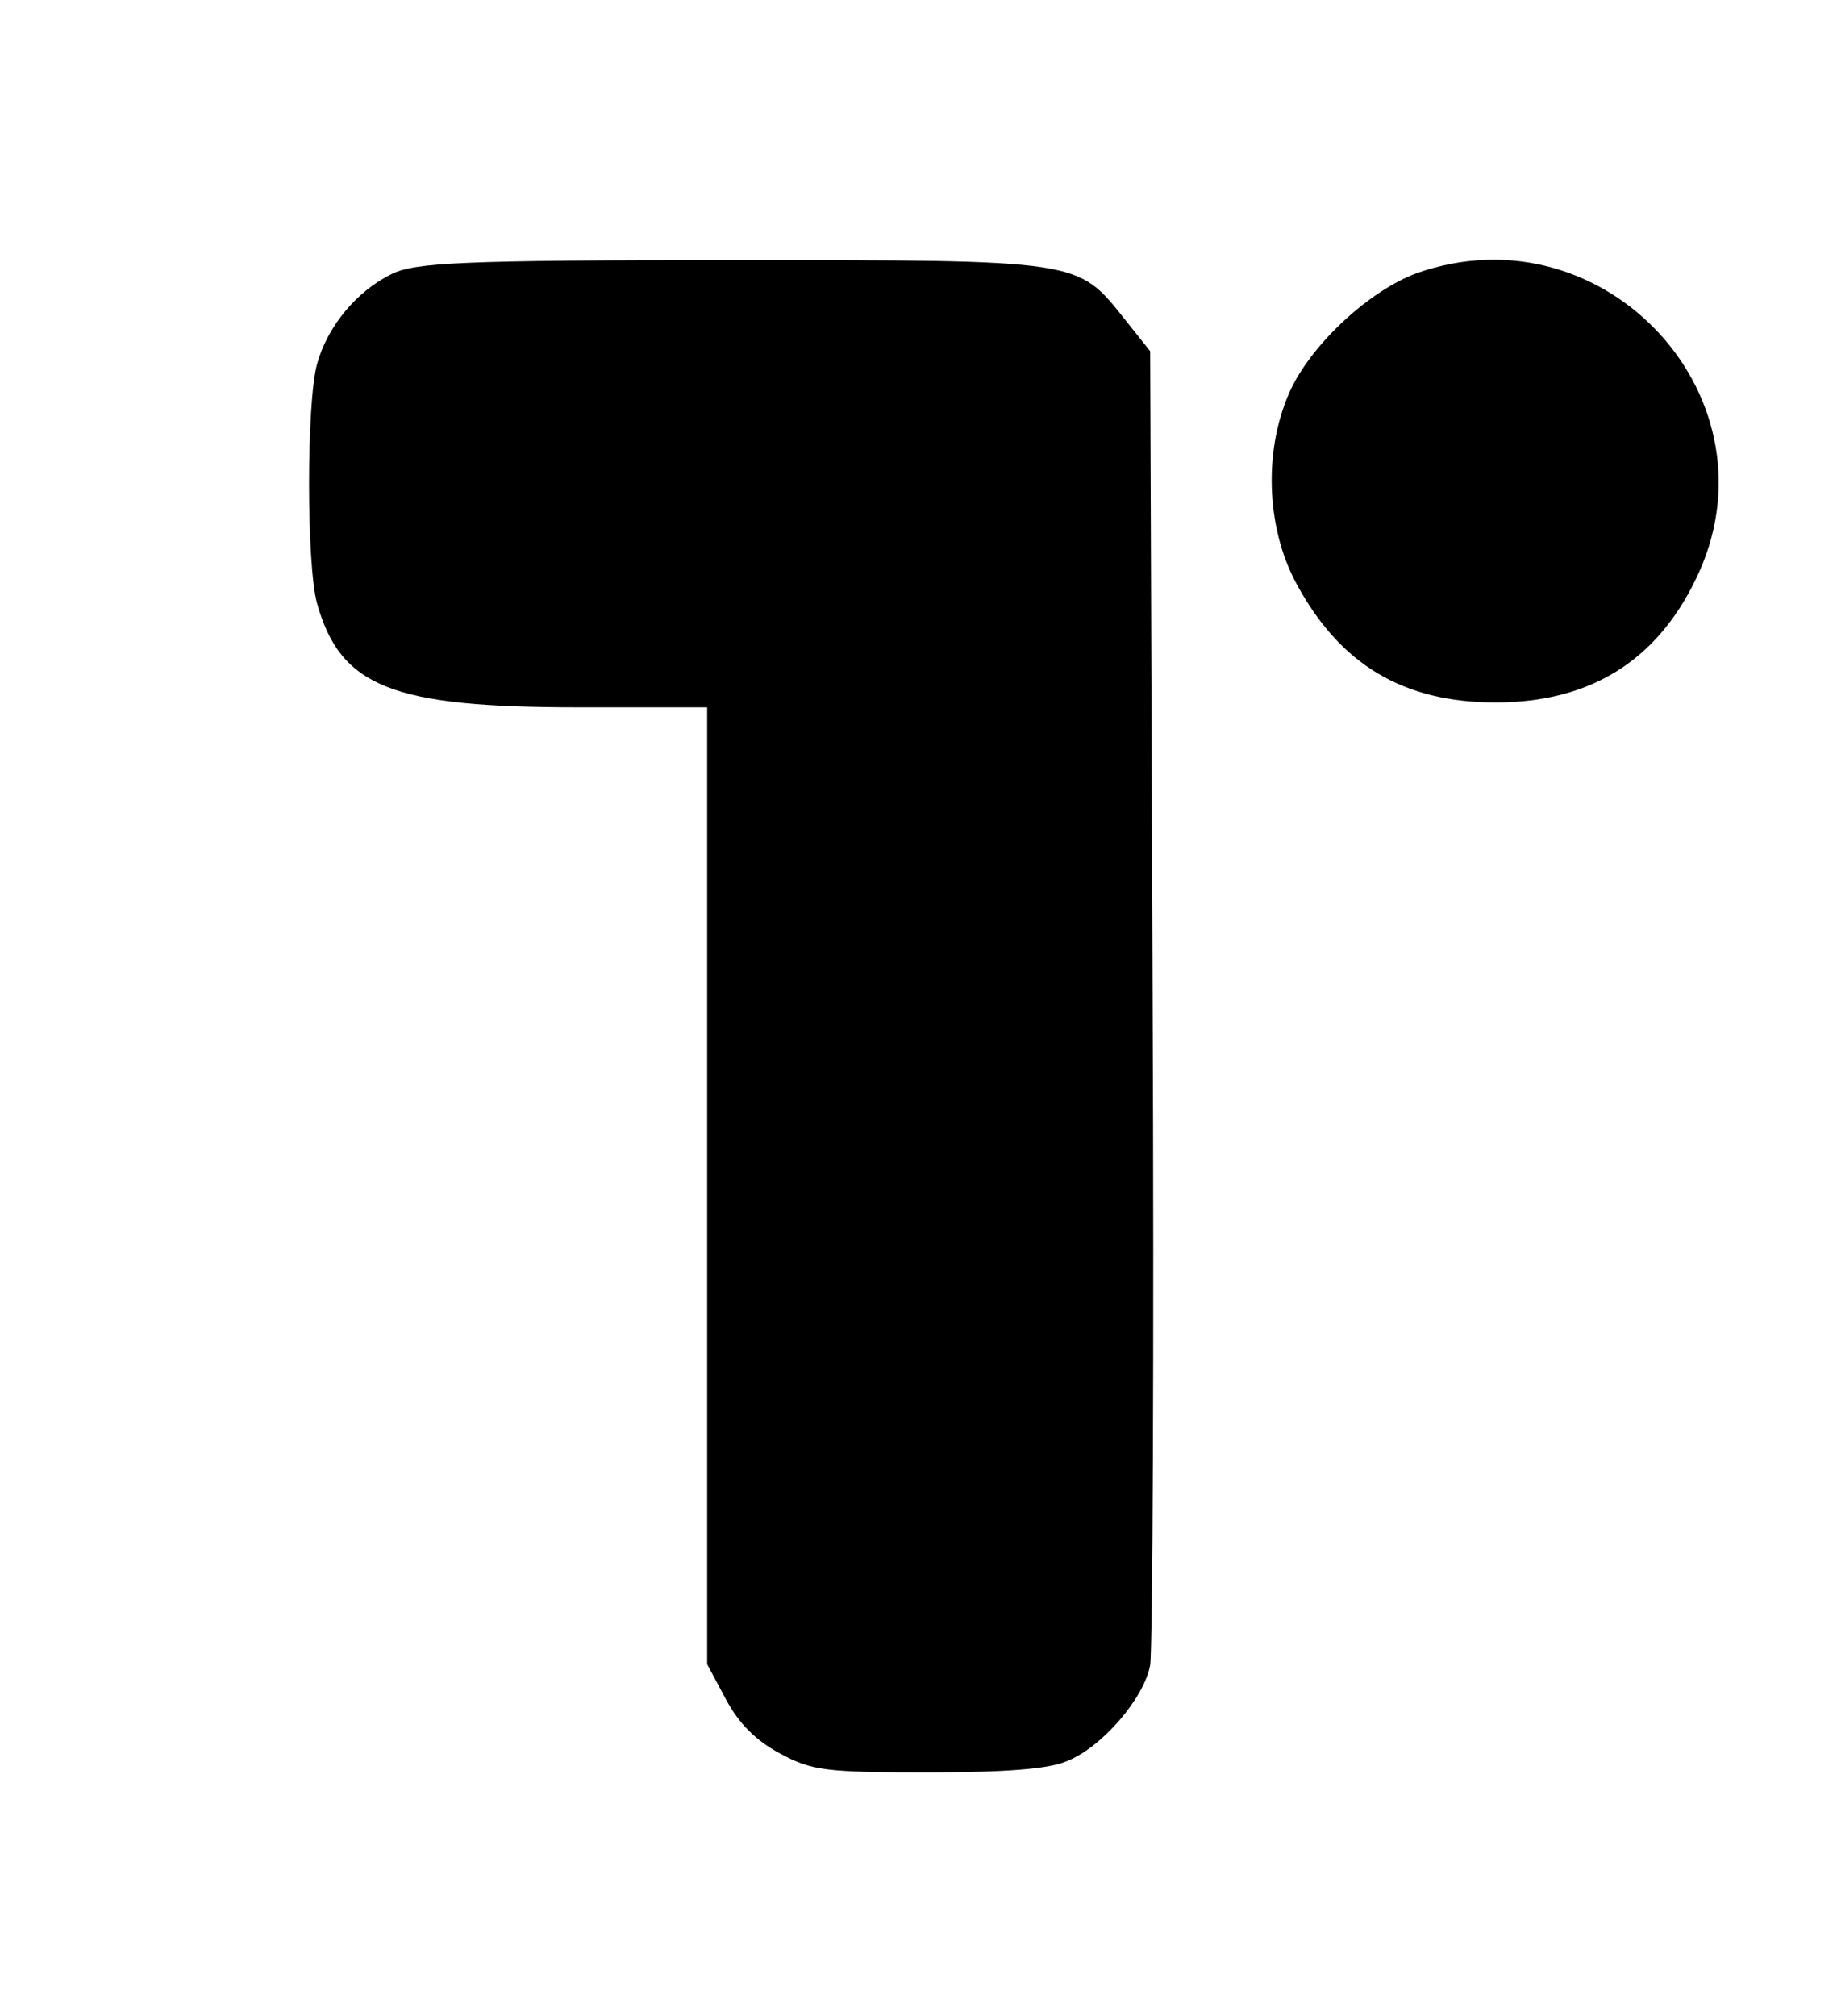
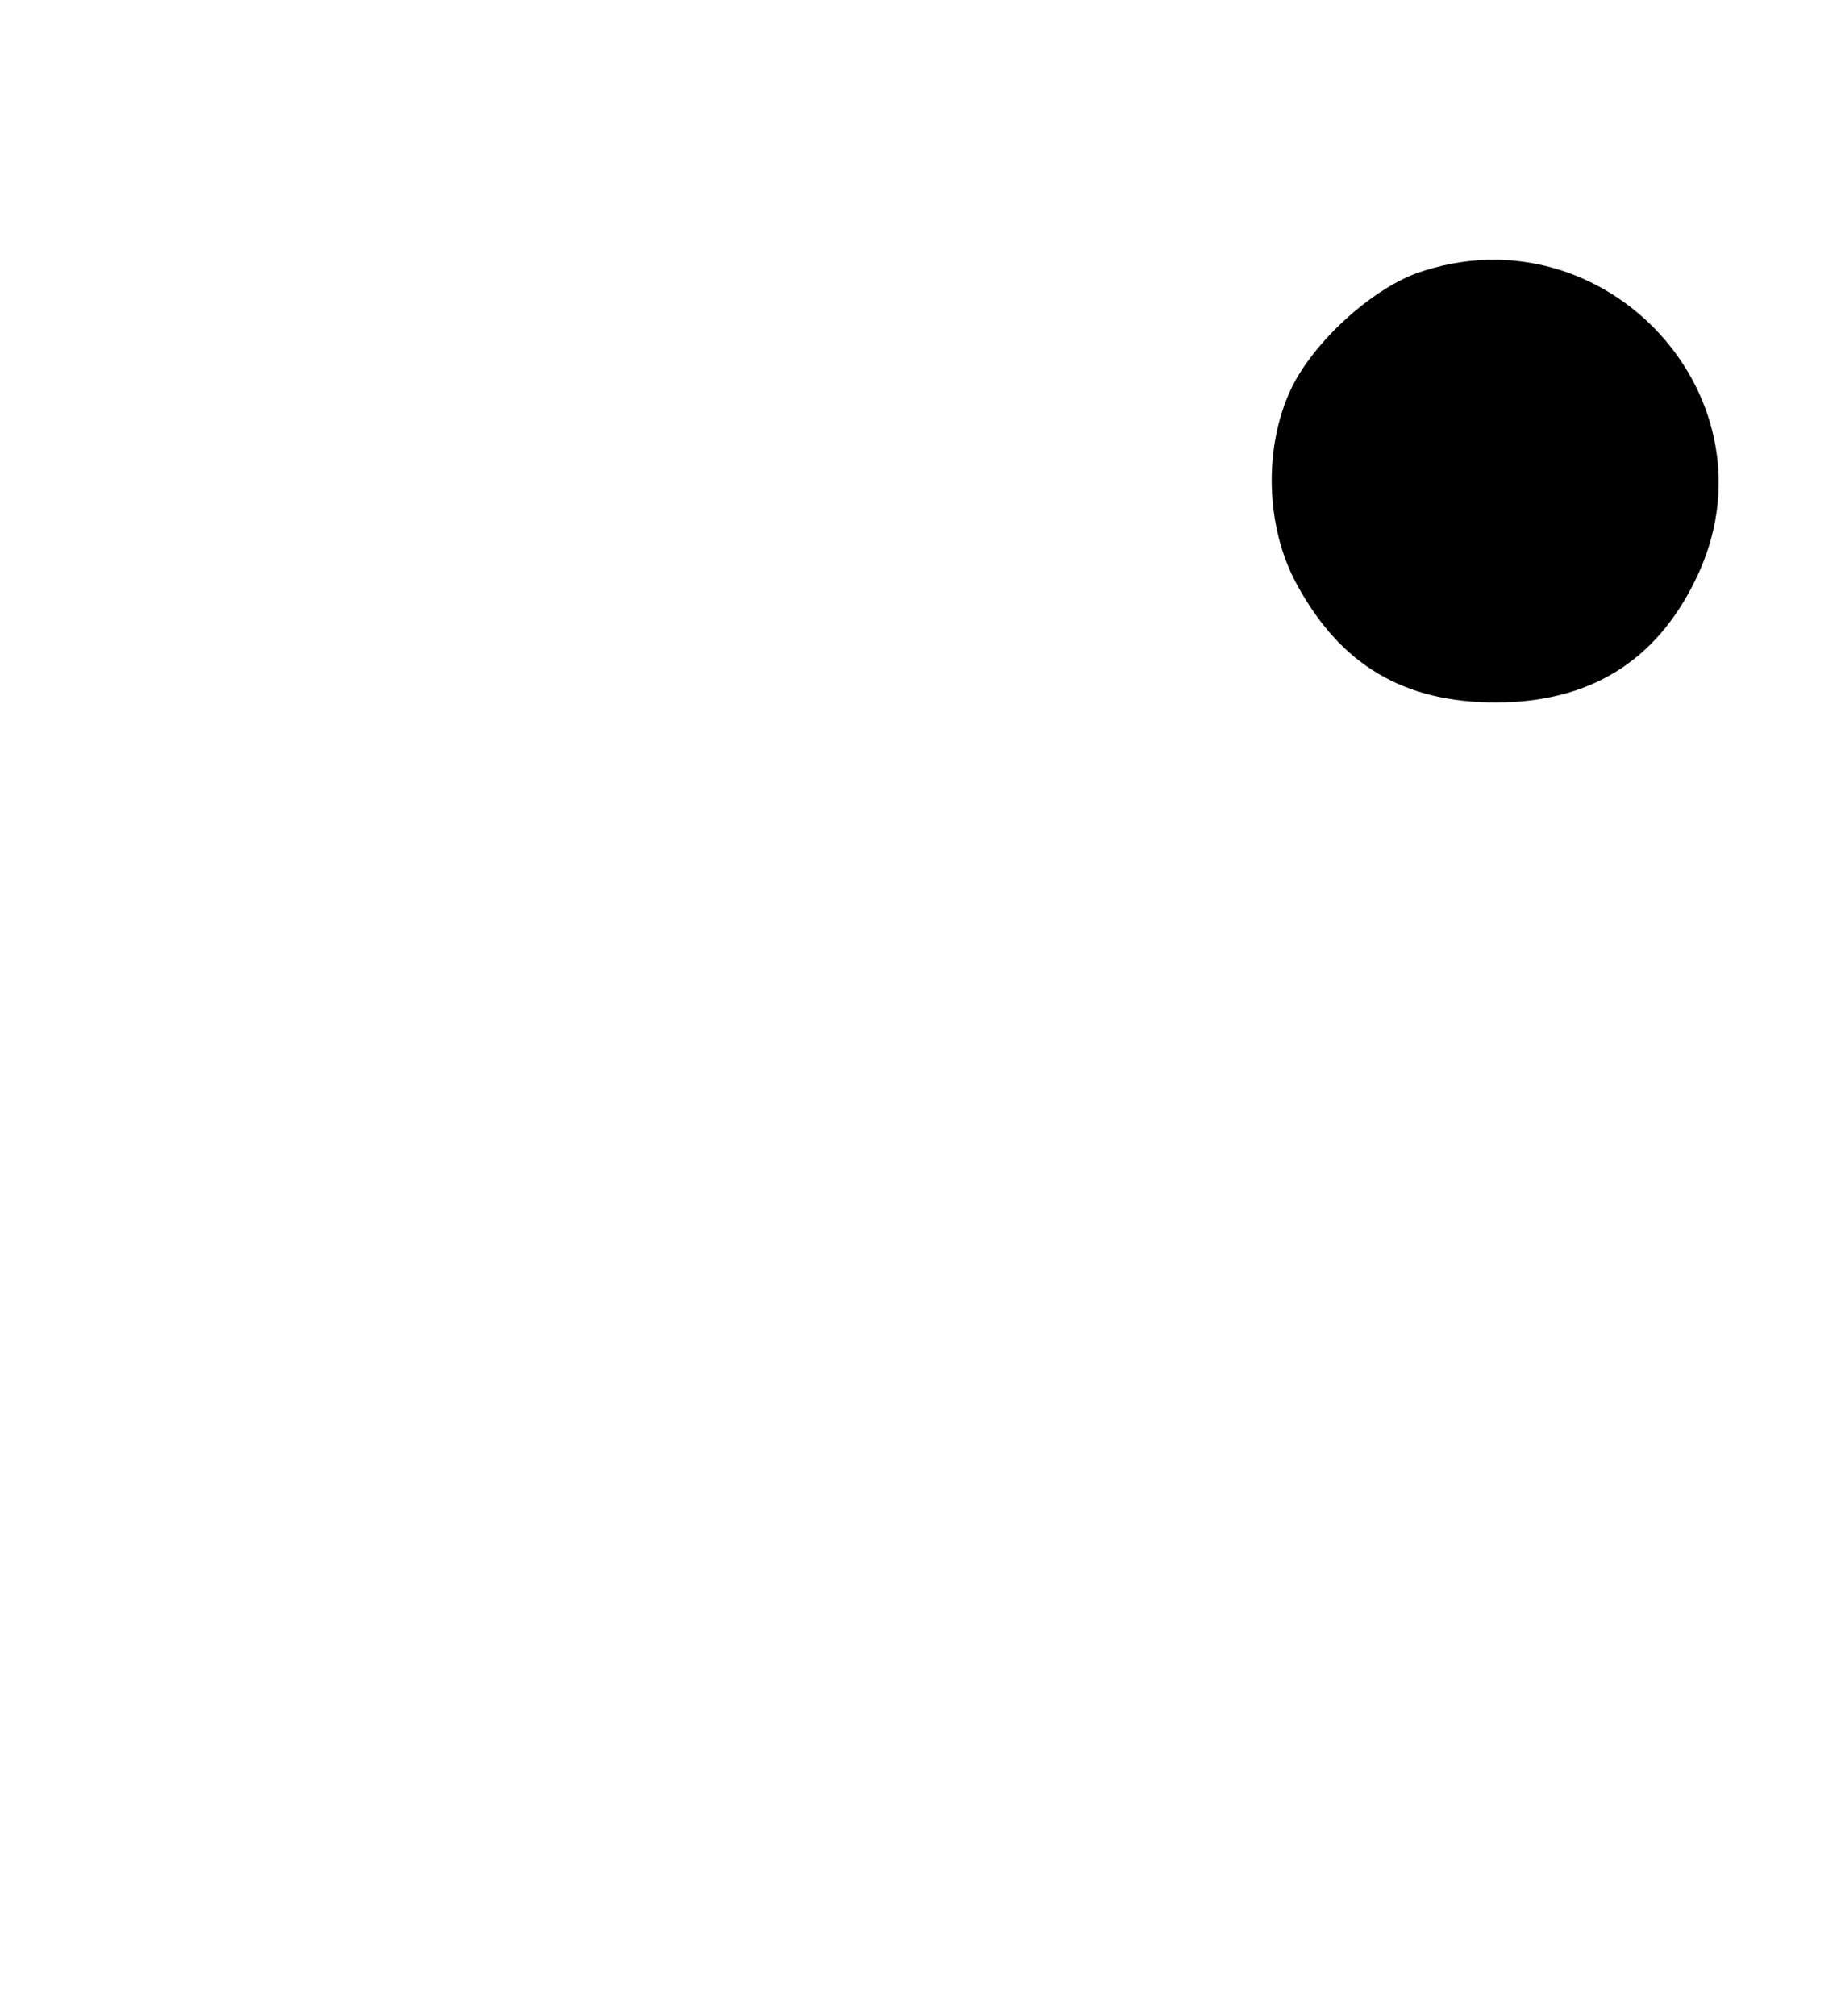
<svg xmlns="http://www.w3.org/2000/svg" version="1.0" width="226pt" height="248pt" viewBox="0 0 226 248" preserveAspectRatio="xMidYMid meet">
  <g transform="translate(0,248) scale(0.1,-0.1)" fill="#000000" stroke="none">
-     <path d="M482 2143 c-43 -21 -79 -64 -92 -111 -13 -48 -13 -246 0 -294 29 -103 92 -128 322 -128 l158 0 0 -588 0 -589 23 -43 c16 -30 37 -51 67 -67 39 -21 56 -23 182 -23 94 0 149 4 171 14 43 17 95 78 102 118 3 18 5 389 3 825 l-3 791 -31 39 c-59 74 -52 73 -484 73 -334 0 -389 -3 -418 -17z" />
    <path d="M1743 2144 c-57 -21 -126 -84 -154 -141 -35 -73 -32 -171 6 -241 54 -100 132 -146 245 -146 115 0 197 50 246 151 108 220 -110 459 -343 377z" />
  </g>
</svg>